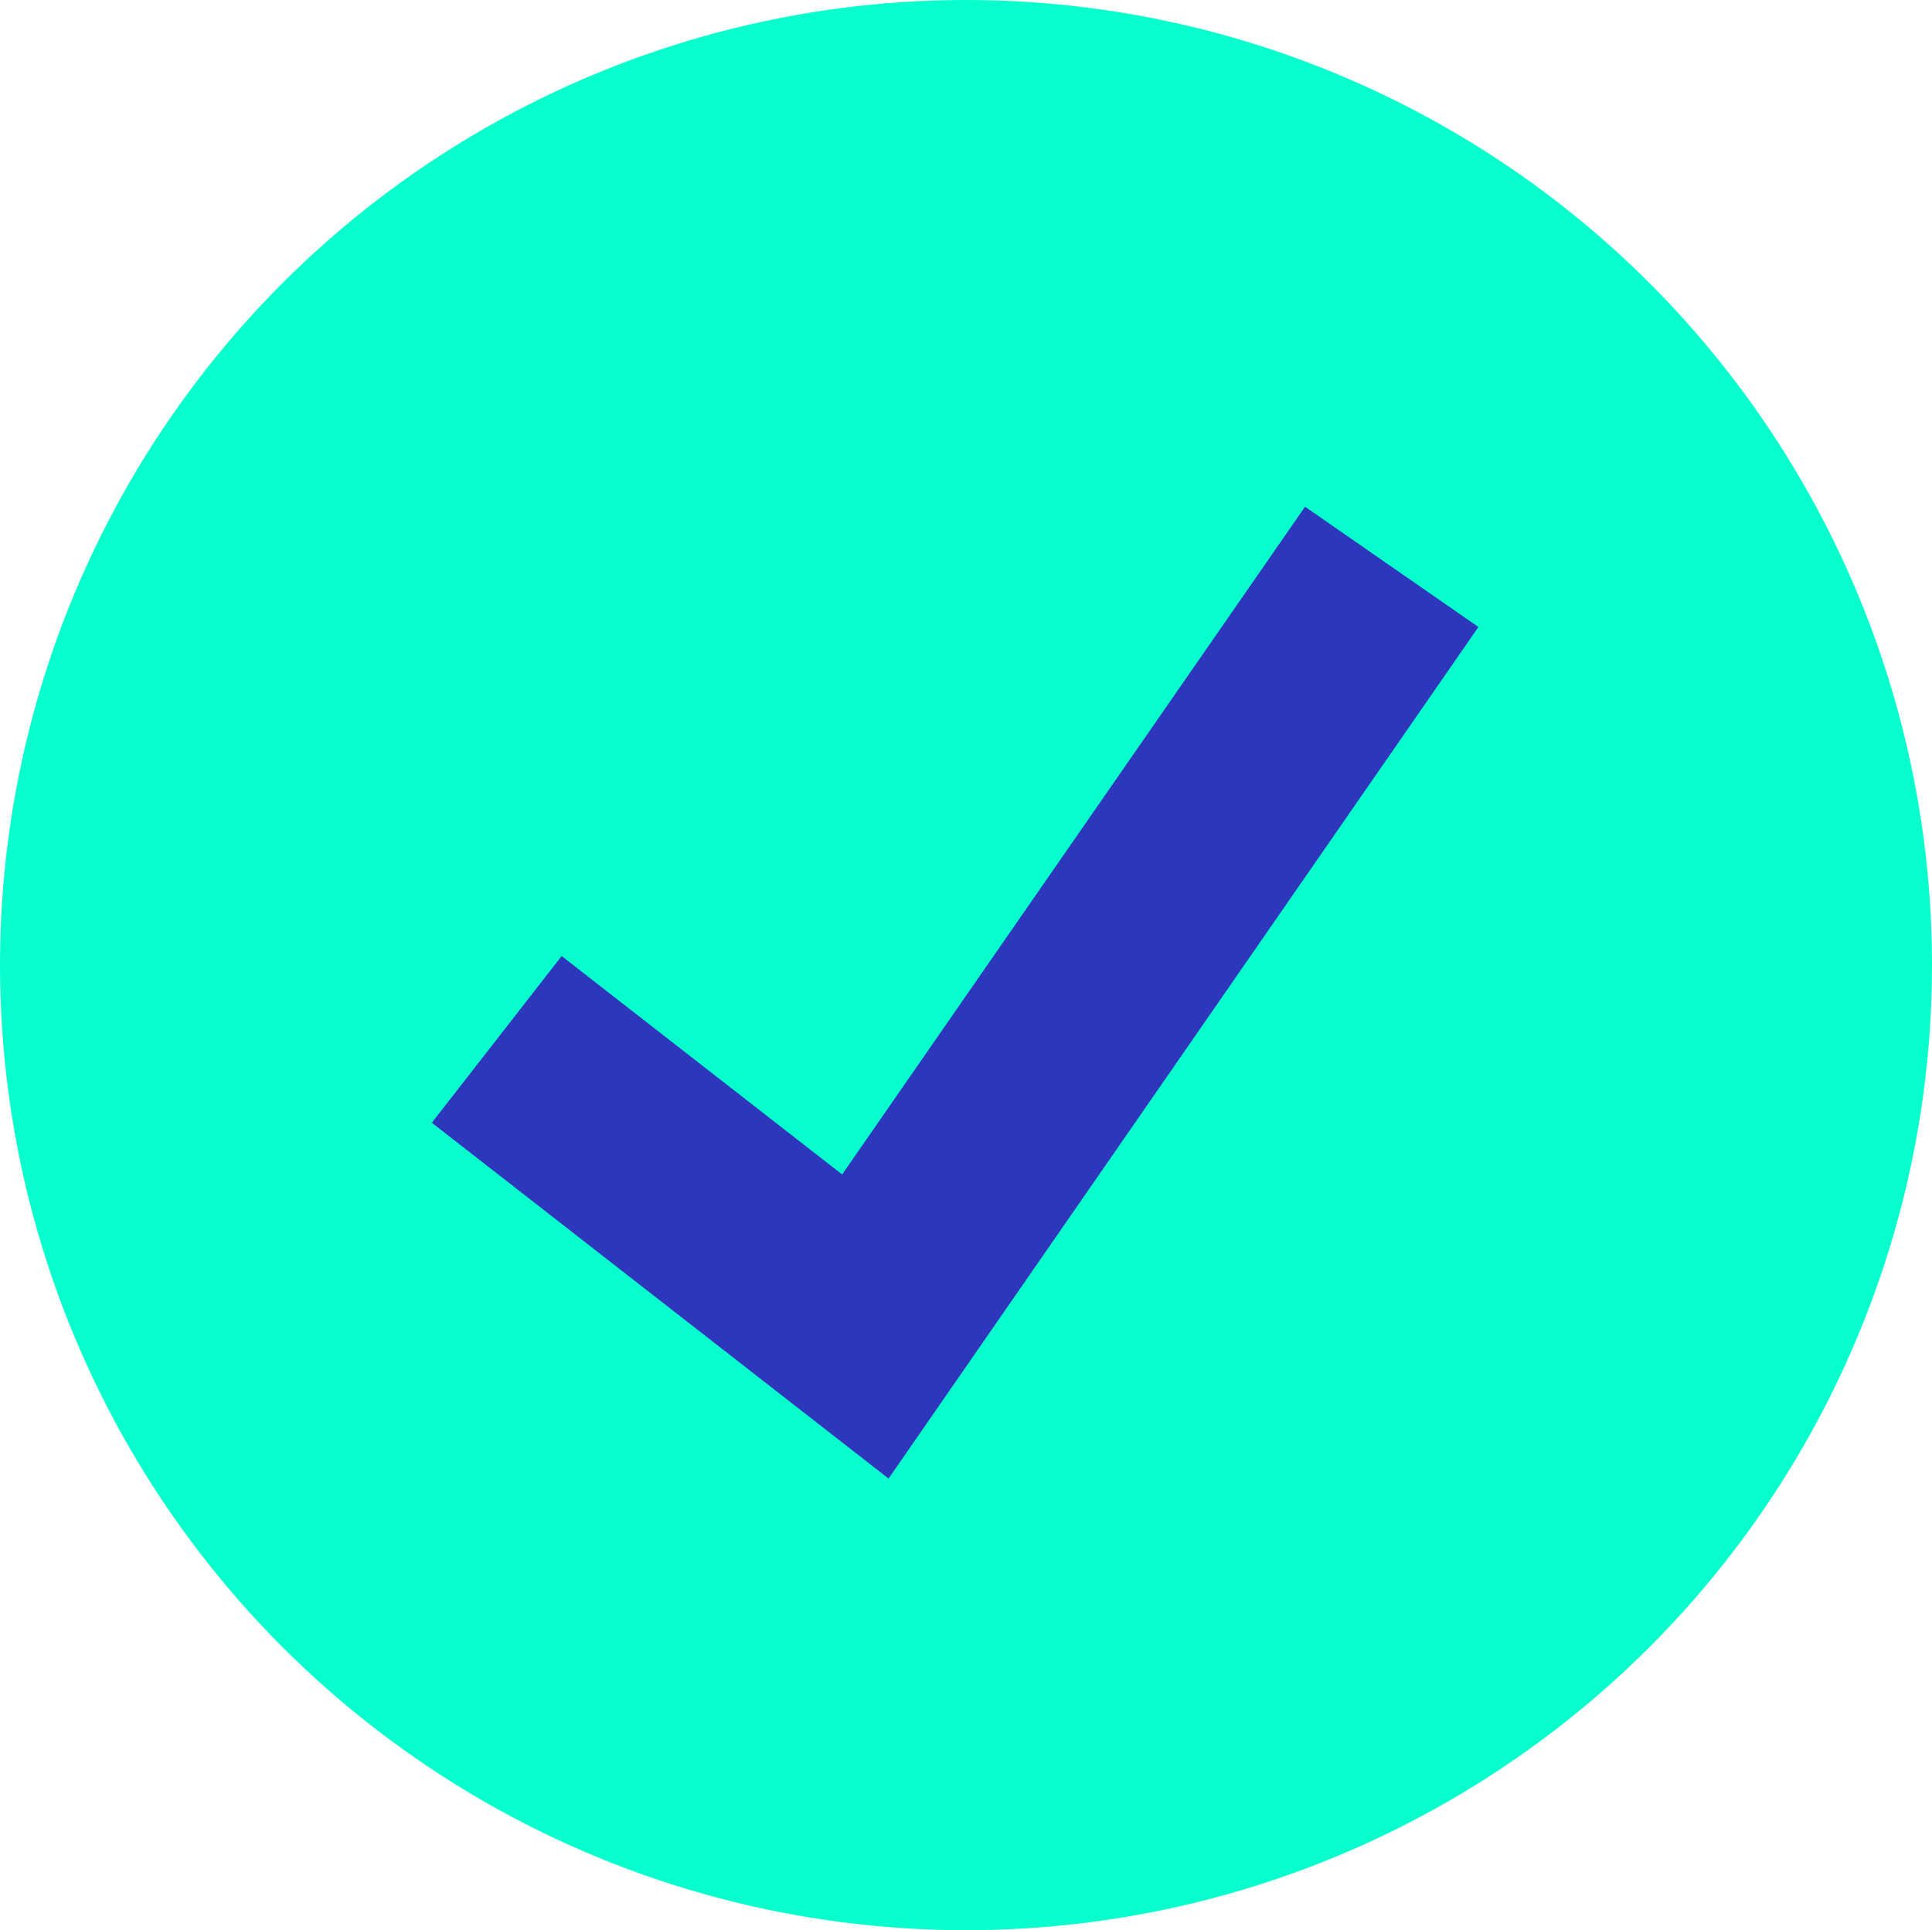
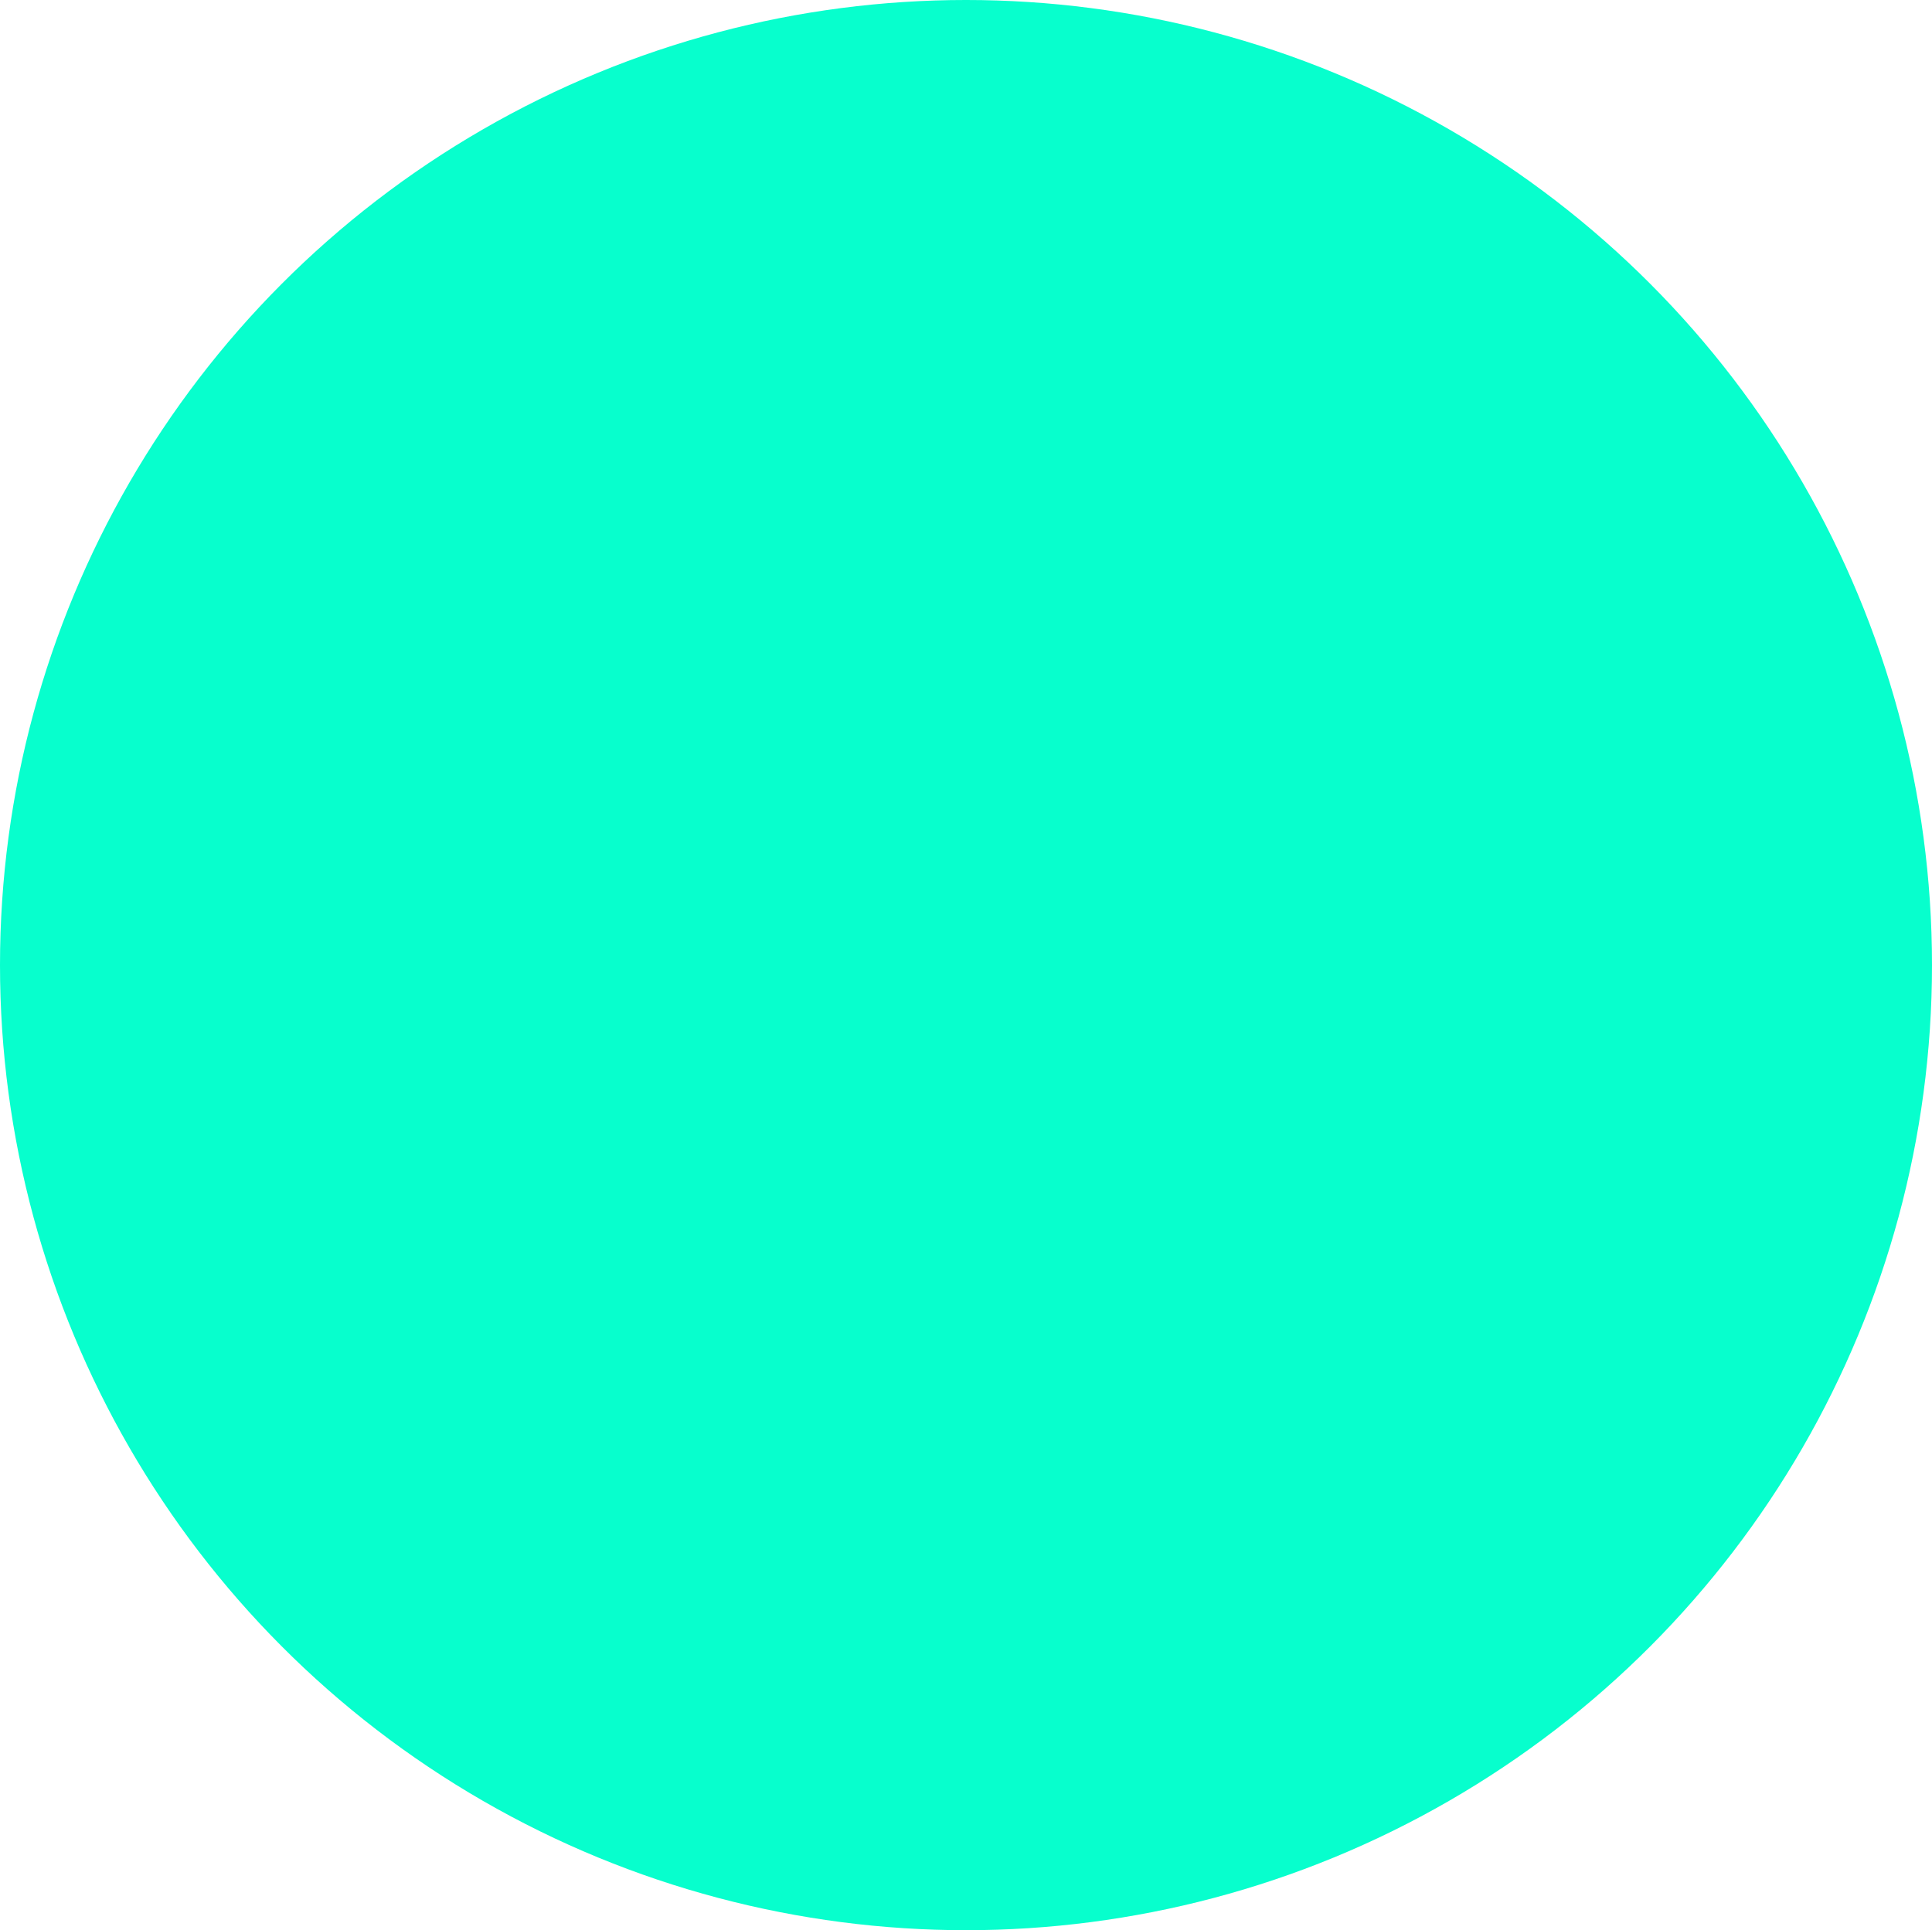
<svg xmlns="http://www.w3.org/2000/svg" id="checked-tick-svgrepo-com" width="20.058" height="20.045" viewBox="0 0 20.058 20.045">
  <ellipse id="Ellipse_112" data-name="Ellipse 112" cx="10.029" cy="10.022" rx="10.029" ry="10.022" fill="#07ffcd" />
-   <path id="Path_1279" data-name="Path 1279" d="M119.182,144.595,114.44,140.9l1.348-1.731,2.912,2.268,4.806-6.934,1.8,1.249Z" transform="translate(-109.957 -129.241)" fill="#2e37bc" />
</svg>